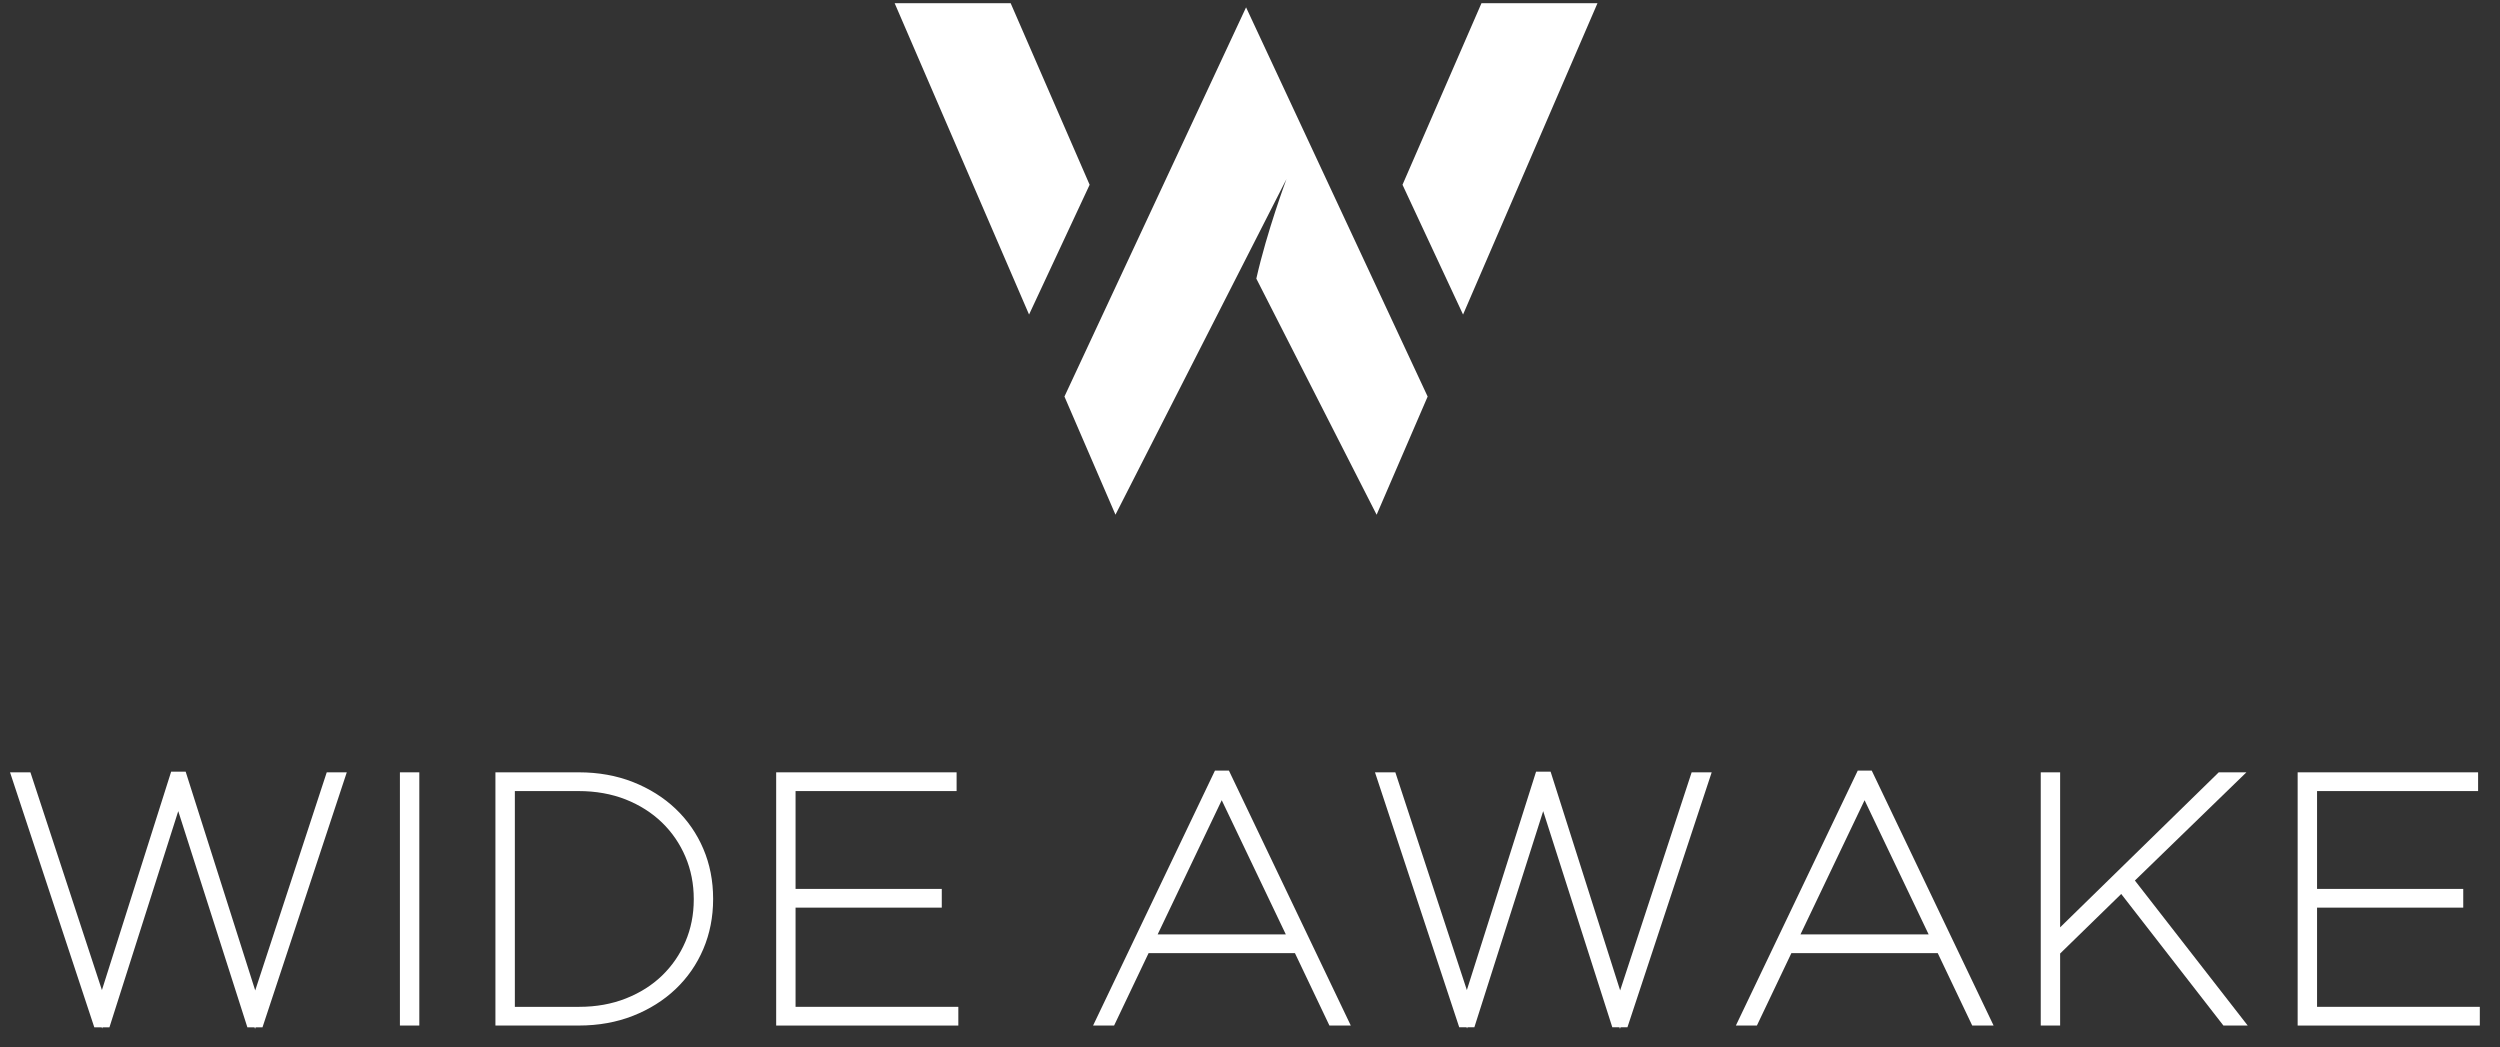
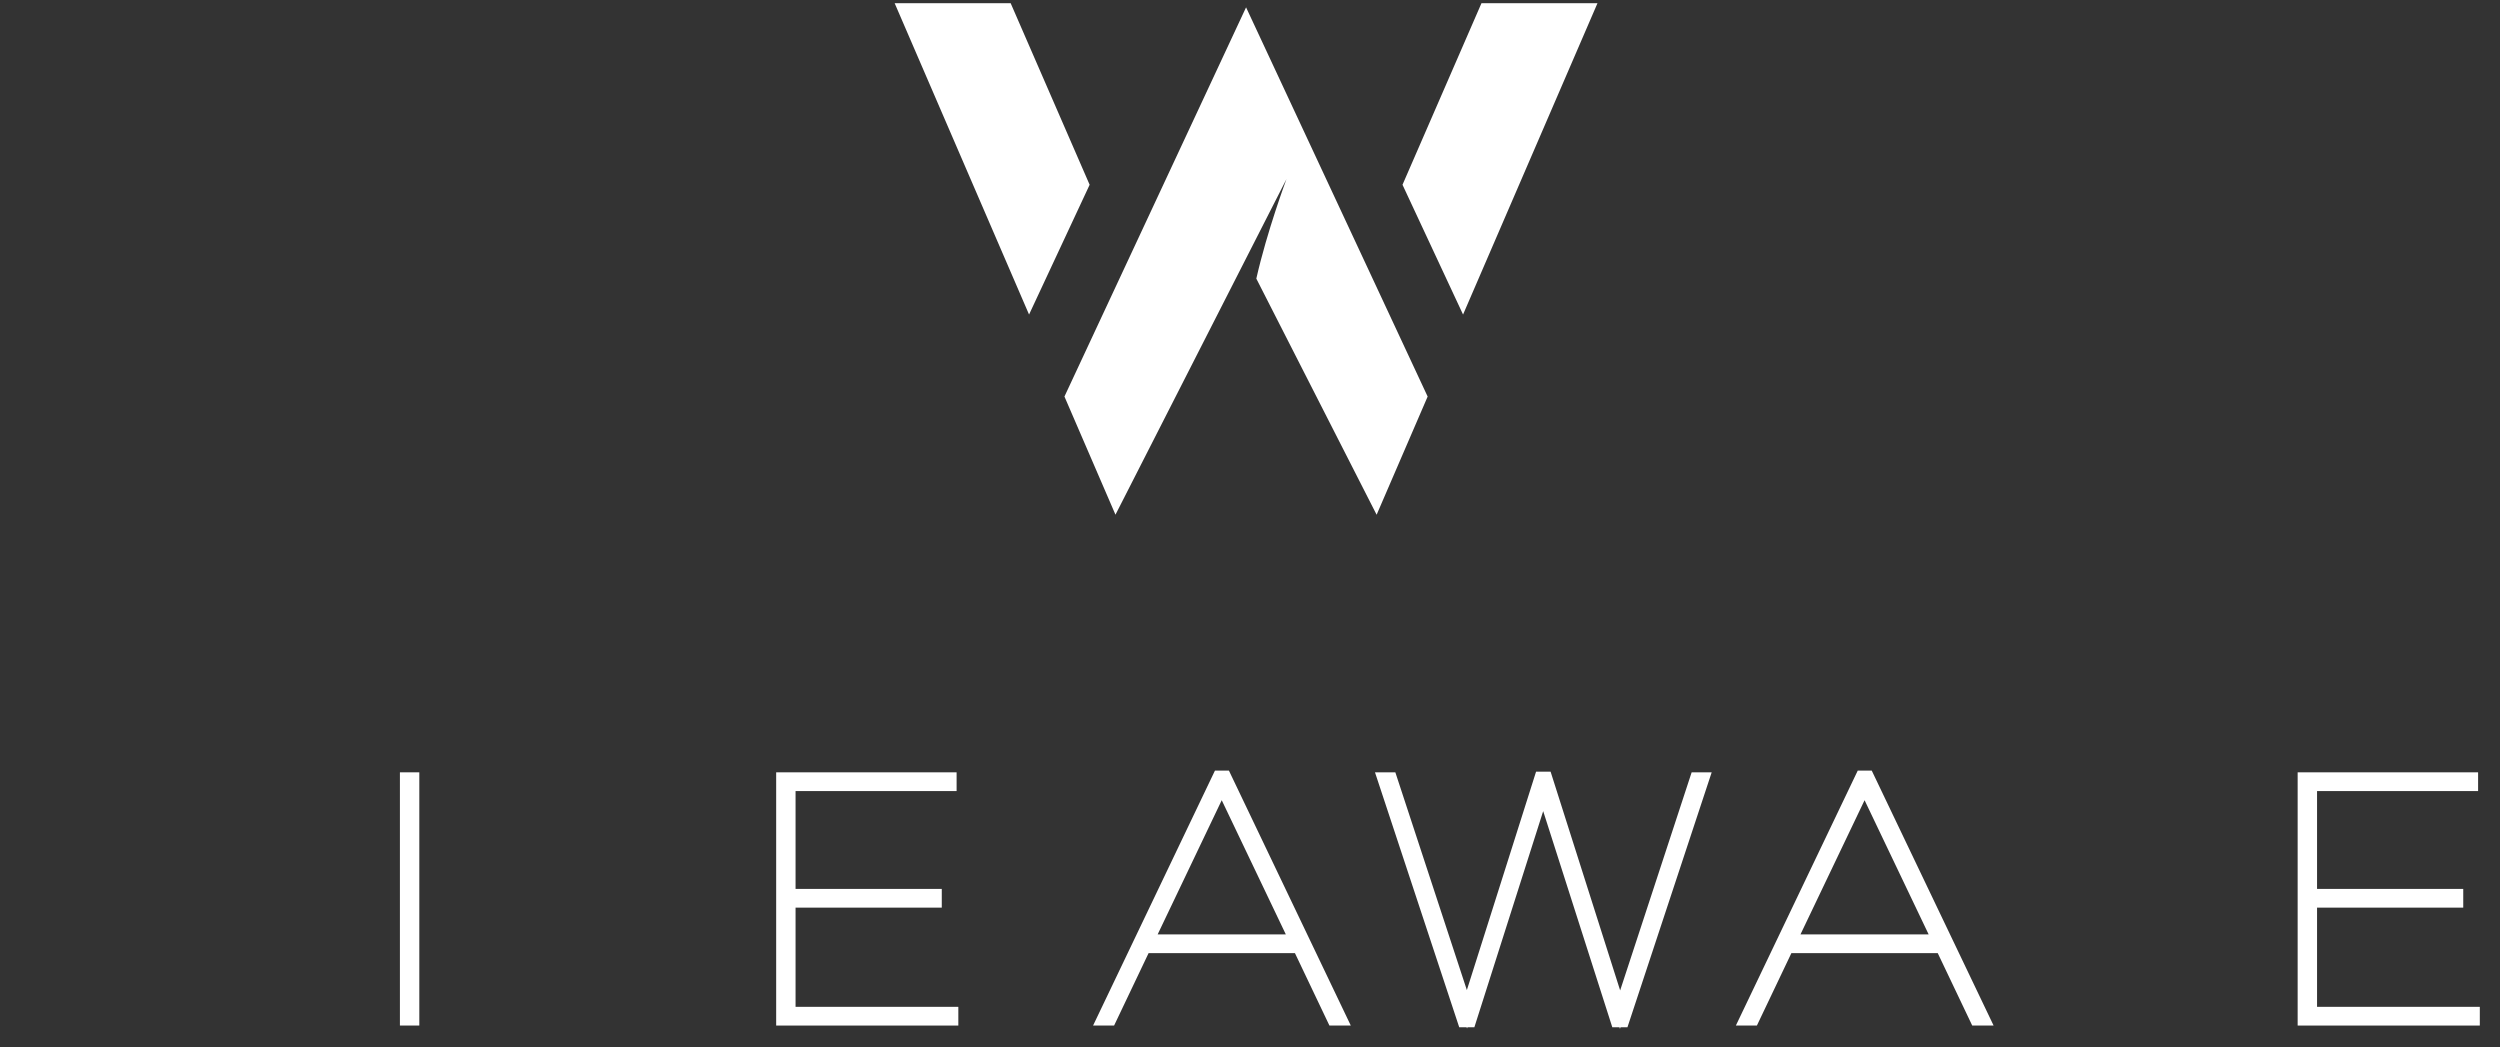
<svg xmlns="http://www.w3.org/2000/svg" width="117" height="49" viewBox="0 0 117 49" fill="none">
  <rect x="0" y="0" width="117" height="49" fill="#333333" stroke="none" />
-   <path d="M11.944 46.353L8.689 36.114H8.01L4.77 46.336L1.424 36.146H0.47L4.413 48.078H4.76L4.78 48.135L4.798 48.078H5.122L8.342 37.961L11.577 48.078H11.913L11.937 48.151L11.961 48.078H12.285L16.229 36.146H15.291L11.944 46.353Z" fill="white" />
  <path d="M19.624 36.145H18.716V47.995H19.624V36.145Z" fill="white" />
-   <path d="M31.618 37.852C31.063 37.324 30.392 36.904 29.625 36.6C28.859 36.298 28.008 36.145 27.095 36.145H23.186V47.995H27.095C28.008 47.995 28.859 47.842 29.625 47.54C30.392 47.238 31.063 46.817 31.618 46.289C32.175 45.76 32.613 45.128 32.916 44.413C33.219 43.699 33.374 42.916 33.374 42.086V42.053C33.374 41.224 33.221 40.441 32.916 39.726C32.613 39.013 32.176 38.382 31.618 37.852ZM27.111 47.12H24.095V37.022H27.079C27.879 37.022 28.619 37.154 29.278 37.413C29.934 37.673 30.507 38.036 30.979 38.492C31.45 38.948 31.82 39.488 32.078 40.096C32.337 40.704 32.468 41.368 32.468 42.07V42.102C32.468 42.804 32.337 43.465 32.078 44.067C31.82 44.671 31.452 45.205 30.986 45.656C30.519 46.108 29.95 46.468 29.293 46.727C28.635 46.988 27.901 47.12 27.111 47.12Z" fill="white" />
  <path d="M37.232 42.477H44.075V41.601H37.232V37.022H44.769V36.145H36.325V47.996H44.85V47.12H37.232V42.477Z" fill="white" />
  <path d="M56.859 36.065L51.156 47.995H52.14L53.754 44.606H60.603L62.217 47.995H63.217L57.514 36.065H56.859V36.065ZM54.178 43.731L57.177 37.45L60.177 43.731H54.178Z" fill="white" />
  <path d="M75.823 46.352L72.568 36.114H71.888L68.649 46.336L65.302 36.145H64.349L68.292 48.077H68.639L68.657 48.135L68.676 48.077H69L72.221 37.961L75.456 48.077H75.792L75.814 48.15L75.84 48.077H76.164L80.107 36.145H79.169L75.823 46.352Z" fill="white" />
  <path d="M86.942 36.065L81.239 47.995H82.223L83.837 44.606H90.686L92.3 47.995H93.3L87.598 36.065H86.942V36.065ZM84.262 43.731L87.262 37.45L90.261 43.731H84.262Z" fill="white" />
-   <path d="M105.132 36.145H103.837L96.414 43.4V36.145H95.507V47.996H96.414V44.625L99.273 41.838L104.056 47.996H105.193L99.913 41.209L105.132 36.145Z" fill="white" />
  <path d="M108.438 47.12V42.477H115.28V41.601H108.438V37.022H115.975V36.145H107.53V47.996H116.055V47.12H108.438Z" fill="white" />
  <path d="M47.299 0.15H41.87L48.16 14.721L50.995 8.647L47.299 0.15Z" fill="white" />
  <path d="M69.333 0.15L65.637 8.647L68.471 14.721L74.762 0.15H69.333Z" fill="white" />
  <path d="M58.316 0.344L49.816 18.558L52.204 24.088L60.207 8.381C60.207 8.381 59.294 10.827 58.796 13.04L64.426 24.09L66.814 18.559L58.316 0.344Z" fill="white" />
</svg>